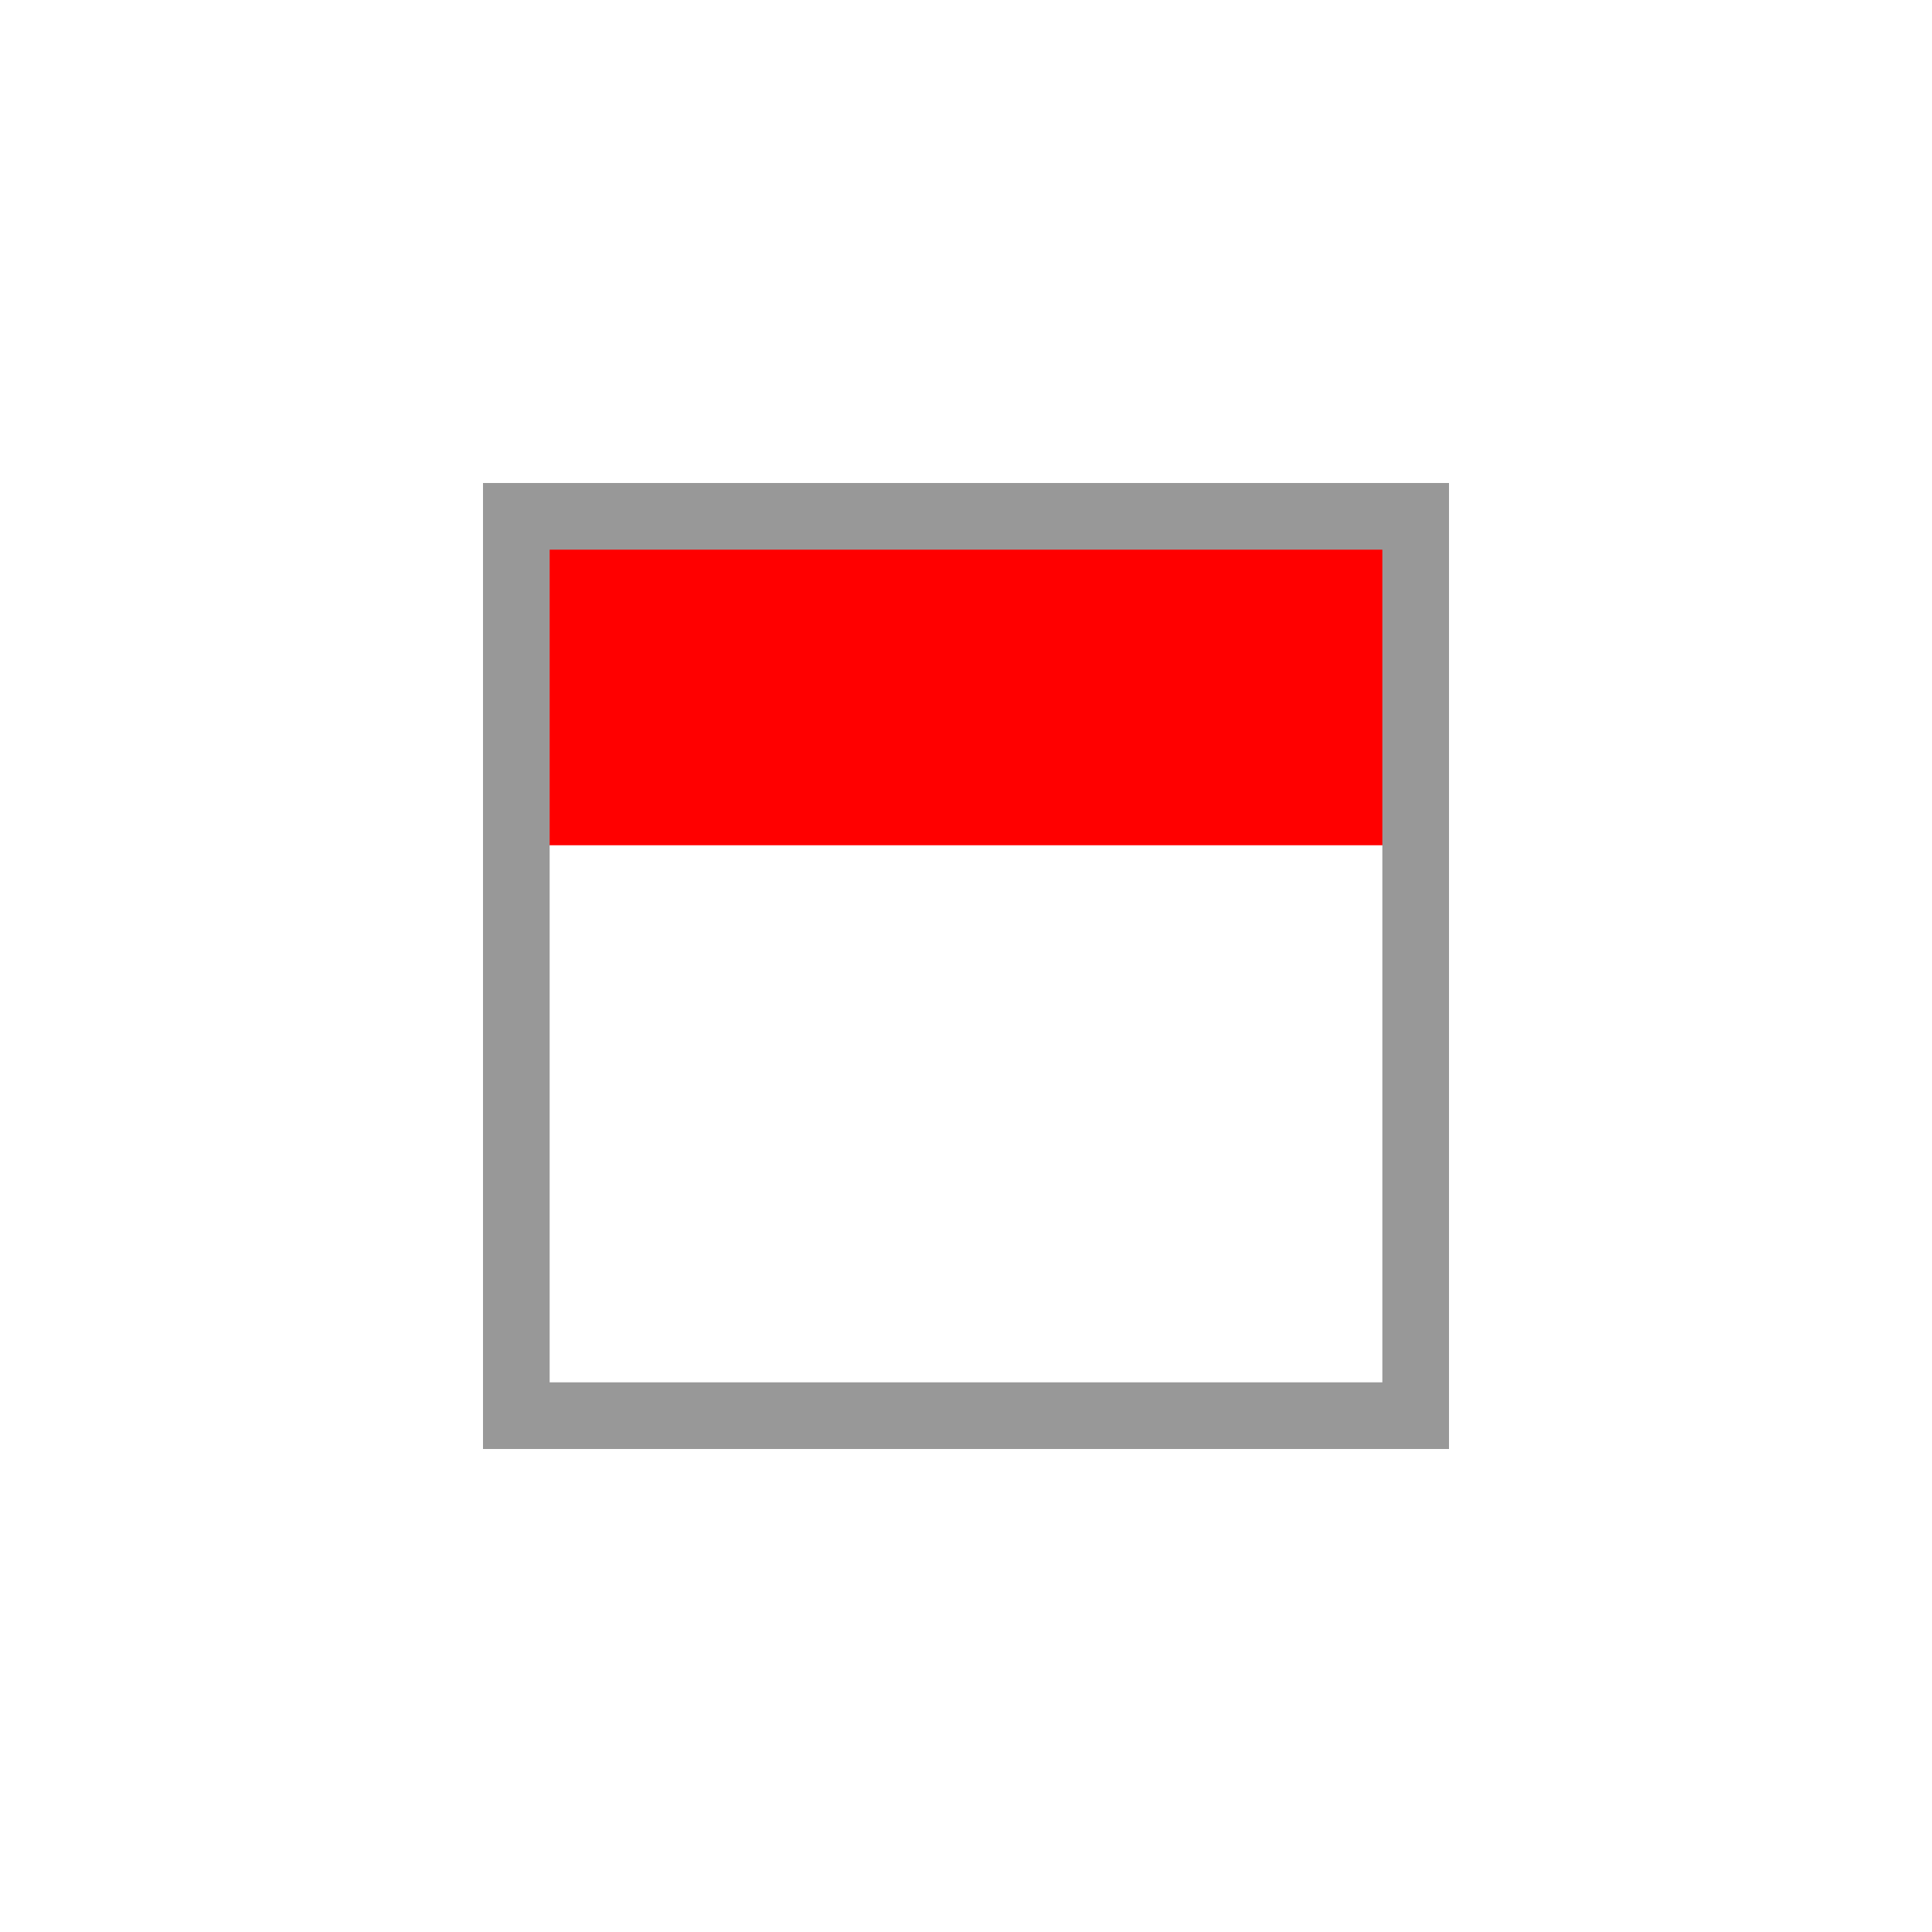
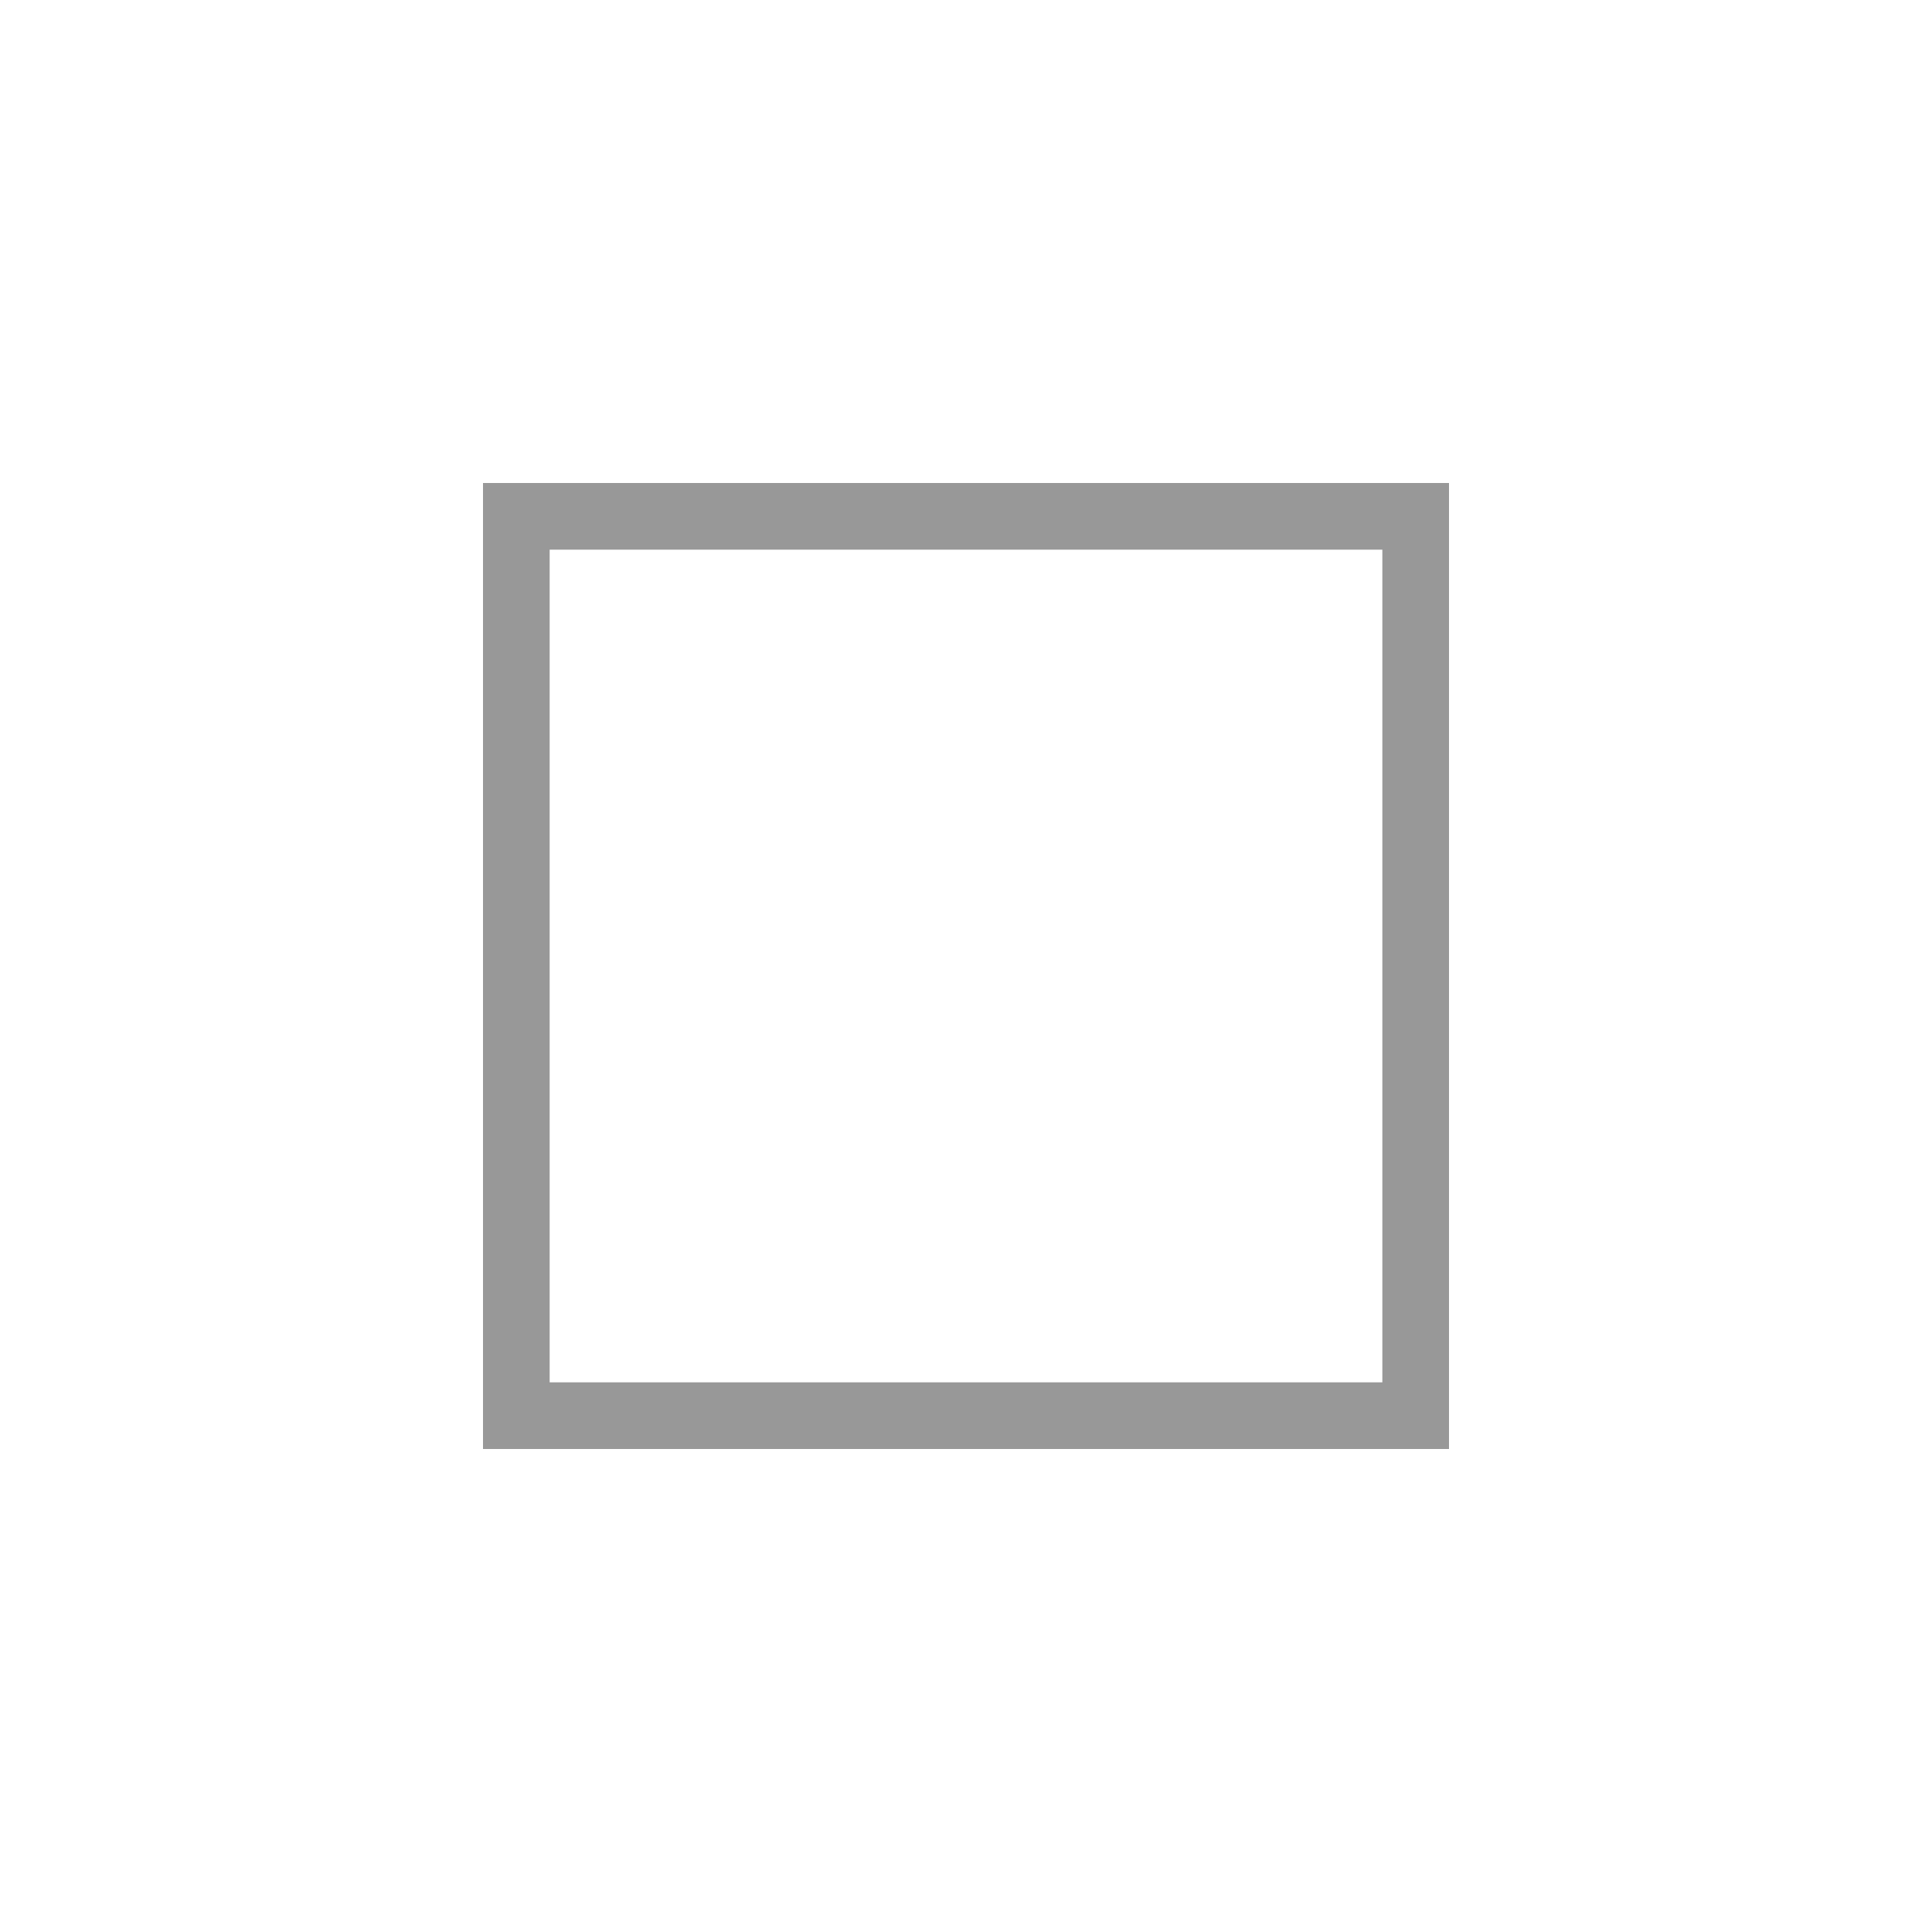
<svg xmlns="http://www.w3.org/2000/svg" xmlns:ns1="http://www.inkscape.org/namespaces/inkscape" xmlns:ns2="http://sodipodi.sourceforge.net/DTD/sodipodi-0.dtd" id="svg2" version="1.1" ns1:version="0.47pre4 r22446" width="24" height="24" ns2:docname="top_justify.svg">
  <defs id="defs6">
    <linearGradient id="linearGradient3610">
      <stop style="stop-color:#ff0000;stop-opacity:1;" offset="0" id="stop3612" />
      <stop style="stop-color:#ffffff;stop-opacity:1;" offset="1" id="stop3614" />
    </linearGradient>
    <ns1:perspective ns2:type="inkscape:persp3d" ns1:vp_x="0 : 0.5 : 1" ns1:vp_y="0 : 1000 : 0" ns1:vp_z="1 : 0.5 : 1" ns1:persp3d-origin="0.5 : 0.33333333 : 1" id="perspective10" />
  </defs>
  <ns2:namedview pagecolor="#ffffff" bordercolor="#666666" borderopacity="1" objecttolerance="10" gridtolerance="10" guidetolerance="10" ns1:pageopacity="0" ns1:pageshadow="2" ns1:window-width="1280" ns1:window-height="721" id="namedview4" showgrid="false" ns1:zoom="7.8250206" ns1:cx="12.058511" ns1:cy="12" ns1:window-x="0" ns1:window-y="27" ns1:window-maximized="1" ns1:current-layer="svg2" />
-   <rect style="fill:#ff0000;fill-opacity:1;stroke:none" id="rect3592" width="11.5" height="4" x="6.25" y="6.5" ry="0" />
  <rect style="fill:none;stroke:#989898;stroke-width:0.828;stroke-linecap:round;stroke-linejoin:miter;stroke-miterlimit:4;stroke-opacity:1;stroke-dasharray:none" id="rect2818" width="11.172" height="11.172" x="6.414" y="6.414" rx="0" ry="5.586" />
</svg>